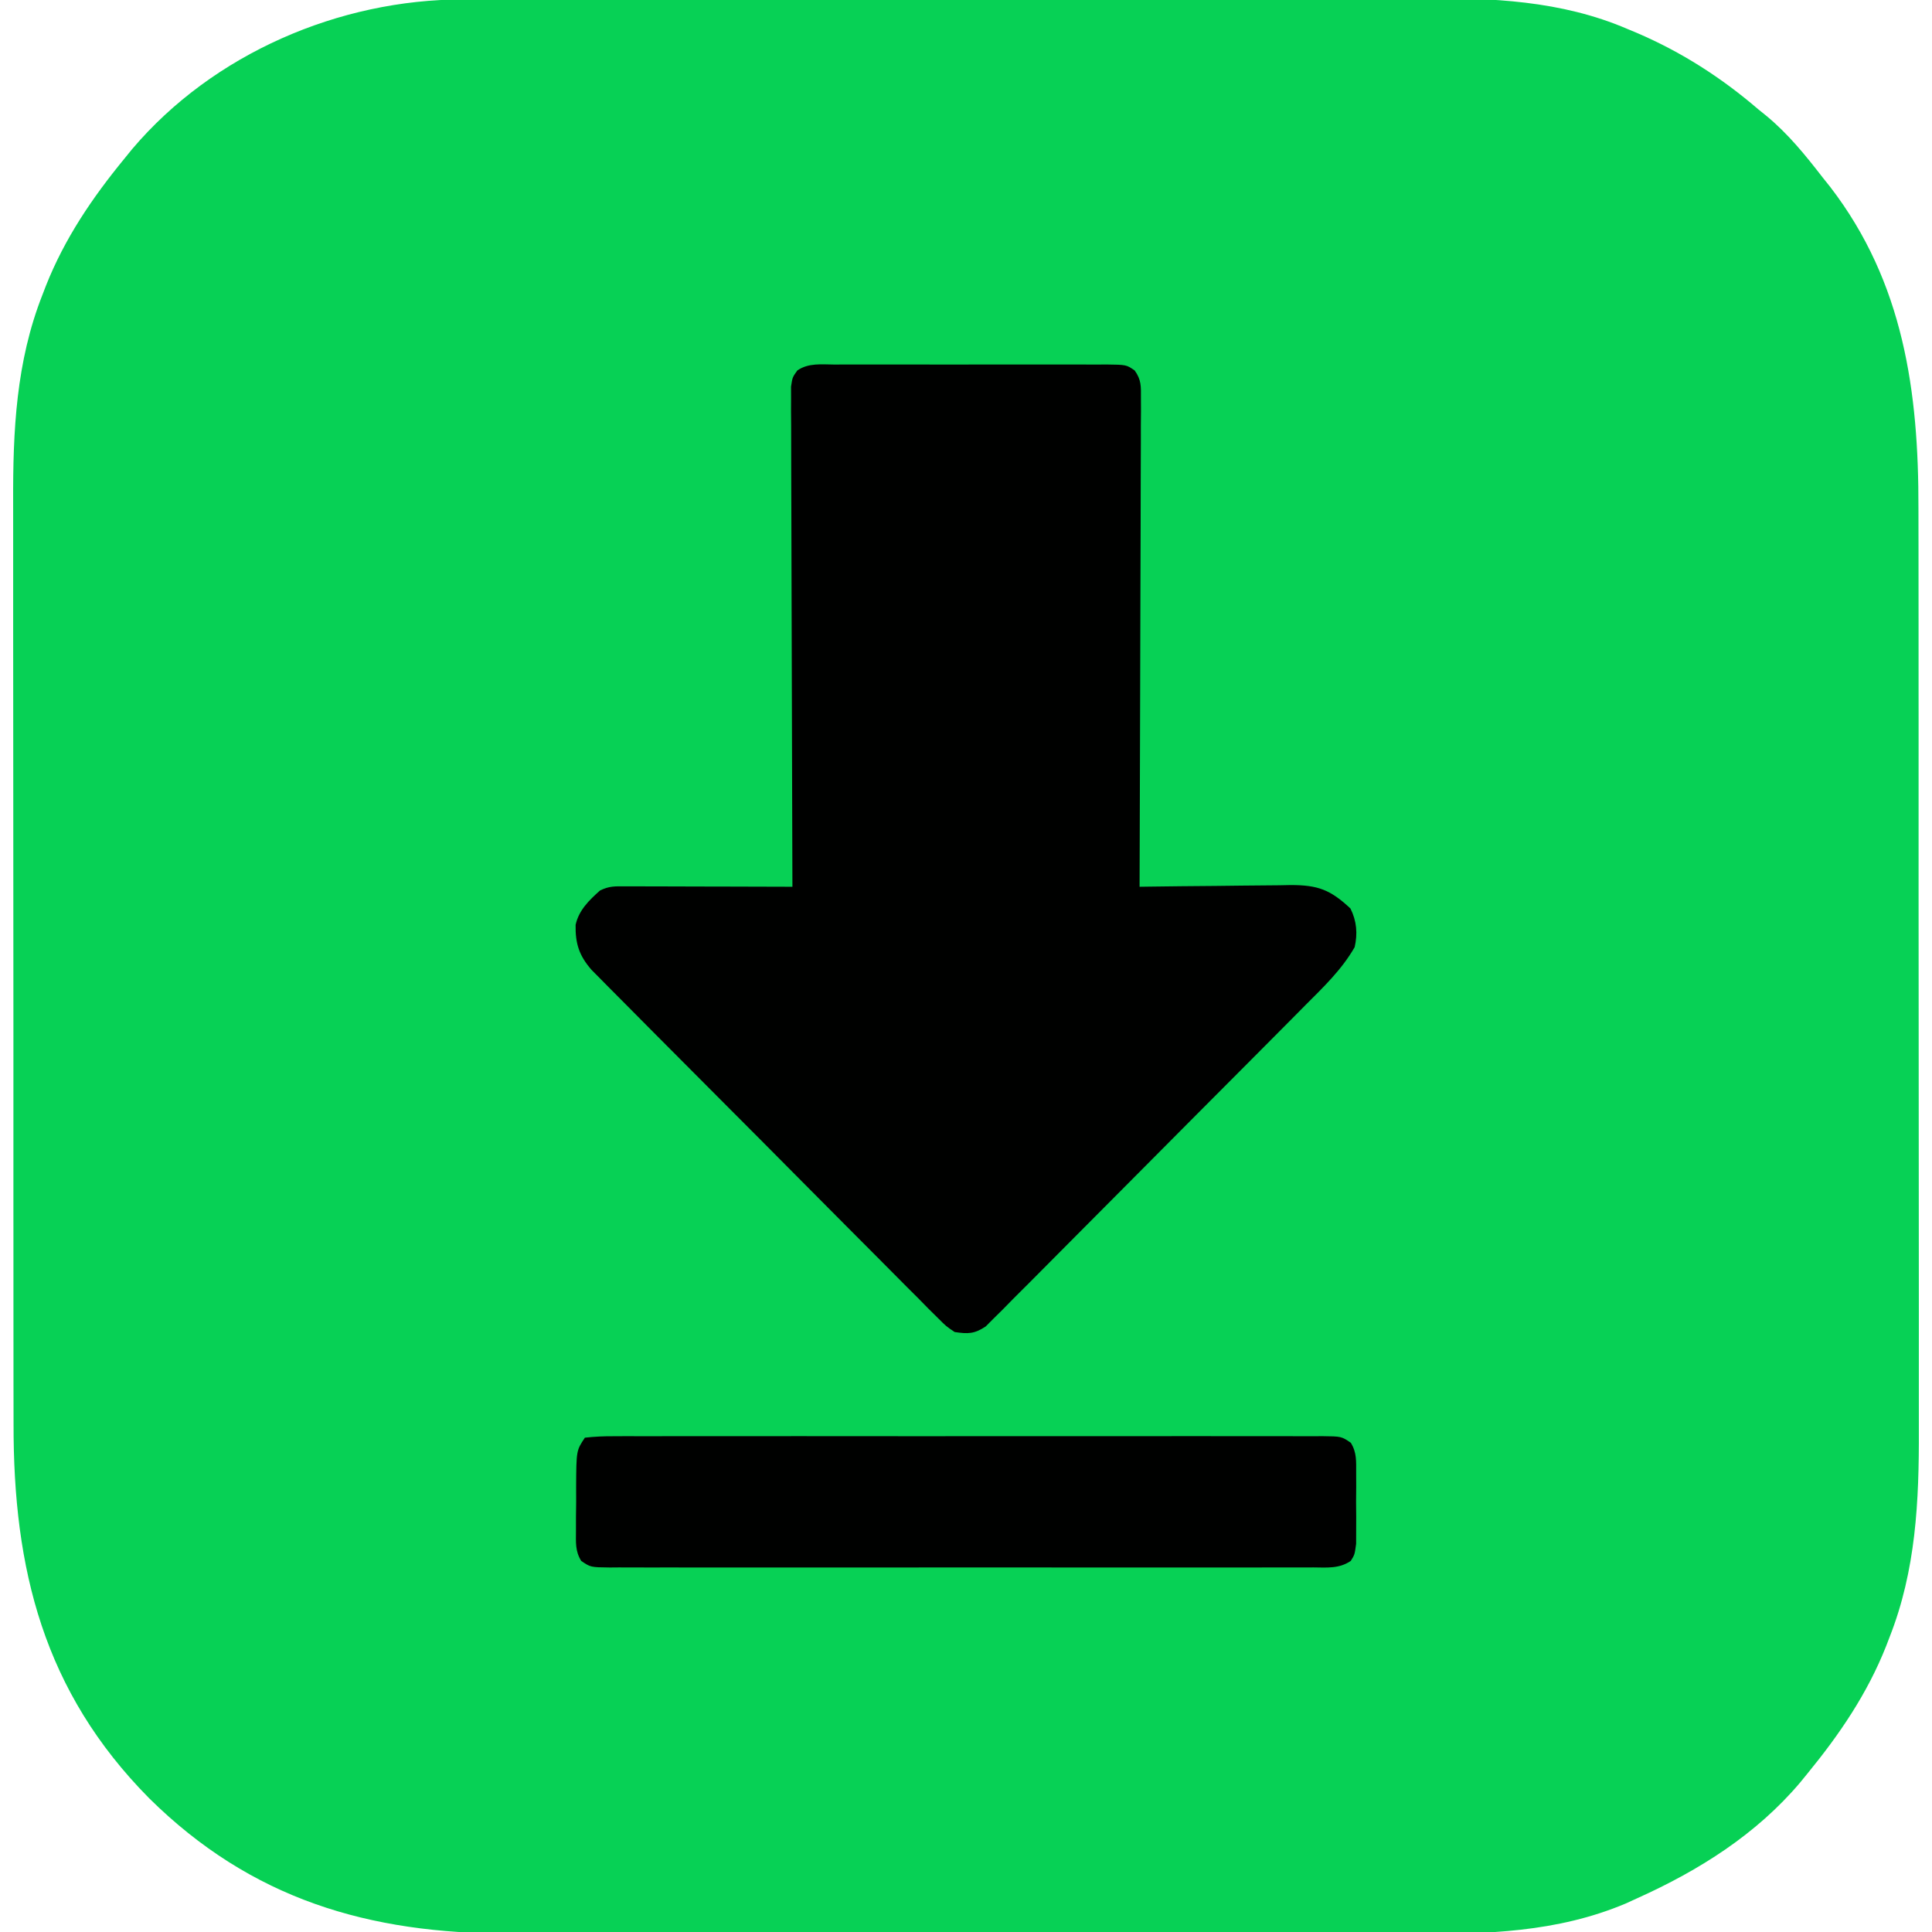
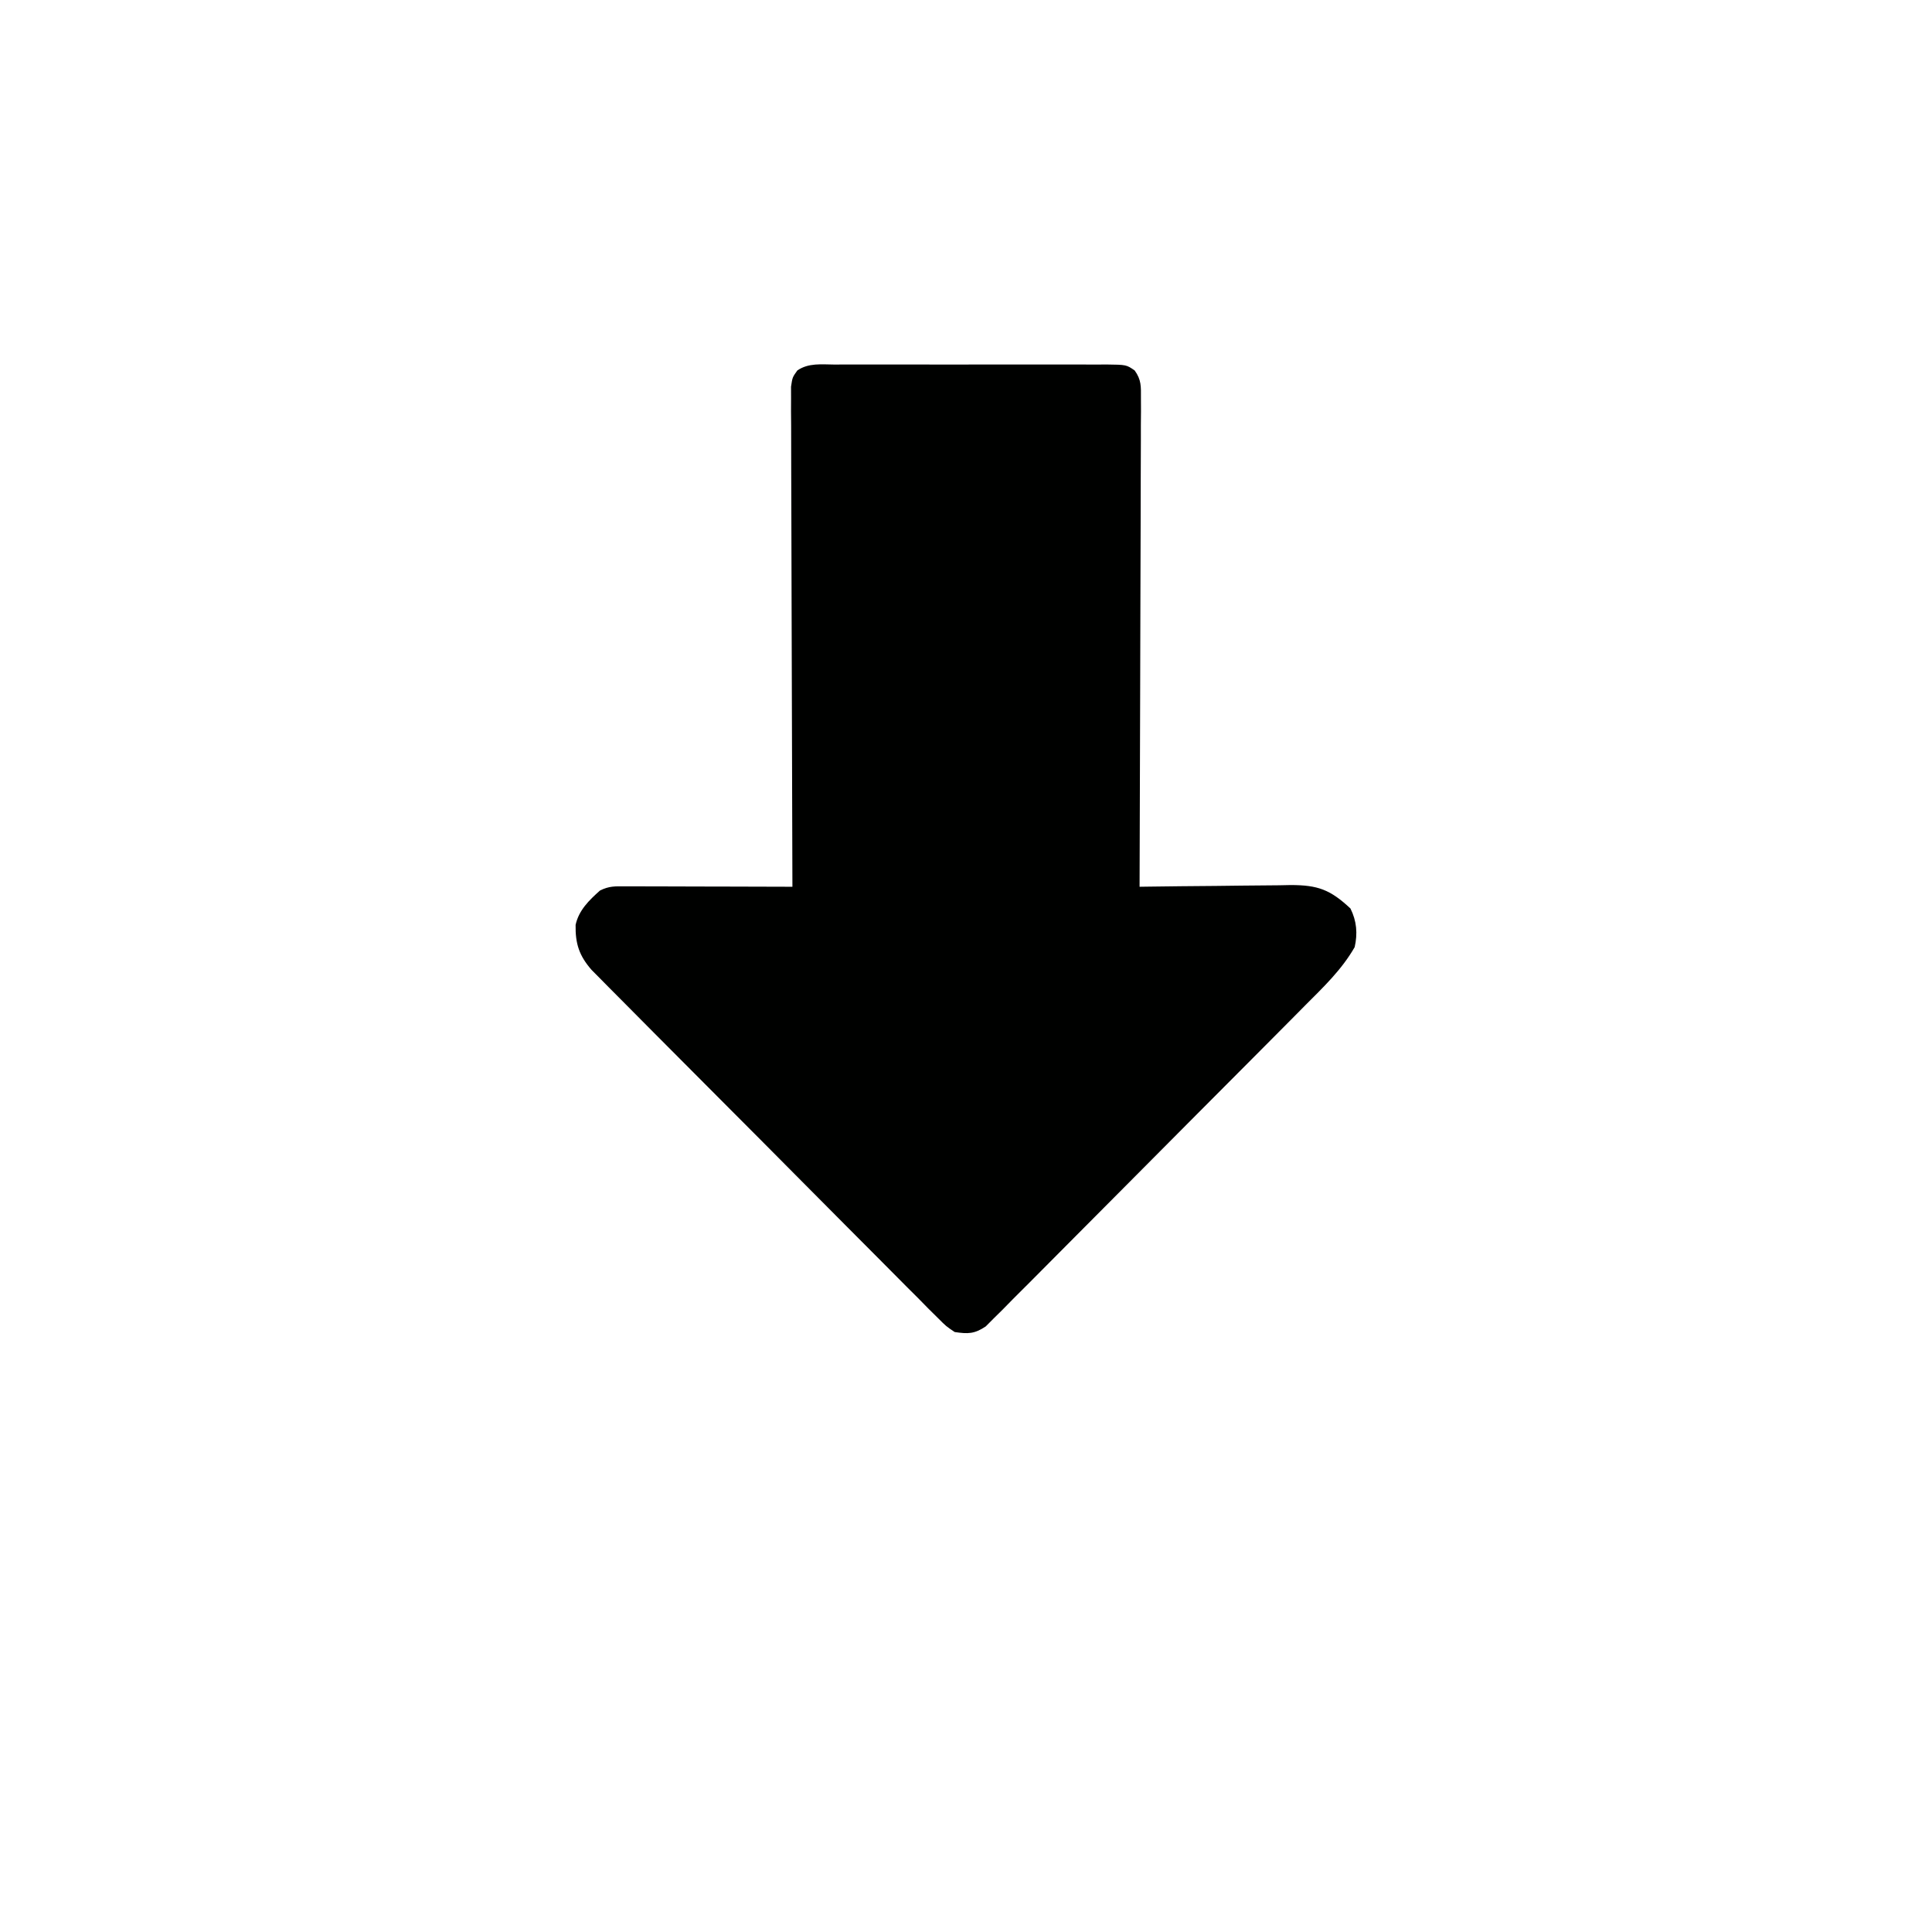
<svg xmlns="http://www.w3.org/2000/svg" version="1.1" width="512" height="512">
-   <path d="M0 0 C1.764 -0.006 1.764 -0.006 3.564 -0.011 C6.816 -0.02 10.068 -0.025 13.32 -0.028 C16.833 -0.031 20.346 -0.041 23.859 -0.05 C32.338 -0.069 40.817 -0.08 49.297 -0.088 C53.298 -0.093 57.3 -0.098 61.301 -0.103 C74.62 -0.12 87.938 -0.135 101.256 -0.142 C104.709 -0.144 108.161 -0.146 111.614 -0.148 C112.901 -0.149 112.901 -0.149 114.214 -0.149 C128.09 -0.158 141.967 -0.183 155.843 -0.216 C170.117 -0.249 184.392 -0.267 198.667 -0.27 C206.67 -0.272 214.673 -0.281 222.676 -0.306 C229.497 -0.328 236.318 -0.336 243.139 -0.326 C246.611 -0.322 250.083 -0.323 253.555 -0.343 C272.451 -0.432 290.983 0.251 308.596 7.835 C309.414 8.175 310.231 8.515 311.074 8.866 C322.953 13.965 333.476 20.718 343.283 29.147 C343.966 29.698 344.65 30.248 345.354 30.815 C351.151 35.6 355.695 41.22 360.283 47.147 C360.965 48.002 361.647 48.856 362.35 49.737 C381.734 74.964 385.76 103.93 385.69 134.852 C385.685 138.431 385.698 142.011 385.708 145.59 C385.725 152.581 385.726 159.571 385.721 166.561 C385.717 172.25 385.718 177.938 385.724 183.627 C385.724 184.441 385.725 185.254 385.726 186.092 C385.727 187.745 385.729 189.398 385.731 191.052 C385.744 206.512 385.739 221.973 385.727 237.433 C385.717 251.535 385.73 265.637 385.754 279.739 C385.779 294.267 385.788 308.795 385.782 323.323 C385.778 331.46 385.78 339.597 385.798 347.734 C385.813 354.661 385.813 361.588 385.796 368.515 C385.787 372.04 385.785 375.564 385.8 379.089 C385.866 397.956 385.034 416.264 378.033 434.022 C377.736 434.798 377.439 435.573 377.132 436.372 C372.138 448.973 364.83 459.705 356.283 470.147 C355.653 470.921 355.023 471.694 354.373 472.491 C342.761 486.246 327.541 495.826 311.283 503.147 C310.228 503.631 309.172 504.114 308.084 504.612 C289.917 512.265 271.108 512.743 251.679 512.655 C248.167 512.644 244.655 512.656 241.143 512.665 C234.293 512.679 227.443 512.672 220.593 512.657 C212.594 512.64 204.596 512.643 196.597 512.647 C182.315 512.653 168.034 512.638 153.752 512.614 C139.932 512.59 126.113 512.583 112.293 512.593 C97.194 512.605 82.094 512.607 66.995 512.592 C65.382 512.591 63.768 512.589 62.155 512.588 C61.362 512.587 60.568 512.586 59.751 512.585 C54.191 512.581 48.631 512.582 43.07 512.587 C36.287 512.592 29.503 512.585 22.72 512.566 C19.267 512.556 15.814 512.551 12.36 512.559 C-24.954 512.618 -56.11 503.483 -83.201 476.69 C-111.151 448.436 -119.211 415.999 -119.124 377.443 C-119.119 373.863 -119.131 370.283 -119.142 366.704 C-119.159 359.714 -119.16 352.724 -119.154 345.733 C-119.15 340.045 -119.152 334.356 -119.157 328.667 C-119.158 327.854 -119.159 327.04 -119.159 326.202 C-119.161 324.549 -119.162 322.896 -119.164 321.243 C-119.178 305.782 -119.172 290.322 -119.161 274.861 C-119.151 260.759 -119.164 246.657 -119.188 232.556 C-119.212 218.027 -119.222 203.499 -119.215 188.971 C-119.212 180.834 -119.214 172.697 -119.231 164.56 C-119.246 157.633 -119.247 150.706 -119.229 143.779 C-119.221 140.255 -119.218 136.73 -119.234 133.206 C-119.299 114.338 -118.467 96.03 -111.467 78.272 C-111.169 77.497 -110.872 76.721 -110.566 75.922 C-105.573 63.324 -98.276 52.575 -89.717 42.147 C-89.048 41.323 -88.379 40.5 -87.689 39.651 C-66.249 14.352 -32.803 -0.006 0 0 Z " fill="#07D155" transform="translate(122.717,-0.147)" />
  <path d="M0 0 C0.834 -0.005 1.669 -0.011 2.529 -0.016 C5.29 -0.029 8.051 -0.02 10.812 -0.01 C12.729 -0.012 14.646 -0.015 16.562 -0.019 C20.581 -0.023 24.599 -0.017 28.617 -0.003 C33.772 0.014 38.927 0.004 44.083 -0.014 C48.041 -0.024 51.999 -0.021 55.957 -0.013 C57.858 -0.011 59.759 -0.014 61.66 -0.021 C64.315 -0.028 66.97 -0.017 69.625 0 C70.414 -0.006 71.202 -0.012 72.015 -0.018 C77.316 0.044 77.316 0.044 79.515 1.569 C81.308 4.083 81.182 5.799 81.173 8.874 C81.179 10.584 81.179 10.584 81.186 12.329 C81.175 13.58 81.164 14.832 81.153 16.121 C81.154 17.439 81.154 18.756 81.154 20.113 C81.155 23.726 81.138 27.339 81.117 30.953 C81.098 34.728 81.096 38.504 81.093 42.28 C81.083 49.43 81.059 56.581 81.029 63.731 C80.995 71.871 80.979 80.011 80.963 88.151 C80.932 104.897 80.879 121.643 80.812 138.388 C81.401 138.379 81.989 138.37 82.594 138.361 C88.726 138.273 94.858 138.212 100.991 138.168 C103.278 138.148 105.565 138.121 107.852 138.086 C111.144 138.038 114.435 138.015 117.727 137.998 C118.746 137.977 119.765 137.956 120.814 137.935 C128.086 137.933 131.36 139.166 136.688 144.138 C138.359 147.481 138.626 150.789 137.812 154.388 C134.365 160.404 129.51 165.001 124.641 169.882 C123.25 171.288 123.25 171.288 121.831 172.722 C119.299 175.28 116.76 177.832 114.219 180.382 C112.631 181.976 111.044 183.571 109.457 185.167 C104.489 190.163 99.516 195.155 94.538 200.141 C88.796 205.891 83.068 211.654 77.351 217.429 C72.925 221.898 68.488 226.356 64.042 230.805 C61.388 233.46 58.74 236.121 56.103 238.793 C53.166 241.769 50.206 244.721 47.243 247.671 C45.938 249.003 45.938 249.003 44.607 250.363 C43.797 251.162 42.986 251.961 42.152 252.784 C41.454 253.484 40.757 254.184 40.039 254.906 C37.052 256.894 35.336 256.923 31.812 256.388 C29.549 254.869 29.549 254.869 27.384 252.695 C26.554 251.876 25.724 251.057 24.869 250.213 C23.977 249.303 23.086 248.393 22.167 247.456 C21.205 246.495 20.242 245.536 19.278 244.579 C16.665 241.976 14.071 239.355 11.481 236.731 C8.767 233.987 6.036 231.259 3.308 228.529 C-1.272 223.942 -5.84 219.344 -10.4 214.738 C-16.253 208.827 -22.124 202.936 -28.001 197.05 C-33.055 191.988 -38.101 186.917 -43.145 181.846 C-44.766 180.216 -46.388 178.588 -48.01 176.96 C-50.56 174.401 -53.104 171.837 -55.644 169.268 C-57.021 167.877 -58.404 166.491 -59.786 165.105 C-60.605 164.275 -61.423 163.445 -62.267 162.59 C-62.98 161.871 -63.693 161.152 -64.428 160.411 C-67.669 156.686 -68.742 153.509 -68.648 148.49 C-67.796 144.601 -65.089 141.982 -62.188 139.388 C-59.748 138.168 -58.188 138.268 -55.462 138.275 C-54.482 138.275 -53.501 138.275 -52.49 138.275 C-51.429 138.28 -50.367 138.285 -49.273 138.291 C-47.646 138.293 -47.646 138.293 -45.986 138.295 C-42.512 138.3 -39.037 138.313 -35.562 138.326 C-33.211 138.331 -30.859 138.335 -28.508 138.339 C-22.734 138.35 -16.961 138.367 -11.188 138.388 C-11.19 137.695 -11.193 137.002 -11.196 136.288 C-11.262 119.438 -11.312 102.588 -11.343 85.738 C-11.358 77.59 -11.38 69.441 -11.414 61.293 C-11.444 54.192 -11.463 47.091 -11.47 39.99 C-11.474 36.229 -11.483 32.468 -11.505 28.707 C-11.529 24.512 -11.529 20.317 -11.528 16.121 C-11.539 14.87 -11.55 13.618 -11.561 12.329 C-11.557 11.189 -11.553 10.049 -11.548 8.874 C-11.551 7.881 -11.554 6.889 -11.557 5.866 C-11.188 3.388 -11.188 3.388 -9.89 1.569 C-6.937 -0.479 -3.469 -0.027 0 0 Z " fill="#000100" transform="translate(221.188,96.612)" />
-   <path d="M0 0 C2.692 -0.301 5.156 -0.404 7.851 -0.381 C8.671 -0.386 9.492 -0.39 10.337 -0.395 C13.102 -0.407 15.866 -0.398 18.631 -0.388 C20.606 -0.392 22.582 -0.398 24.558 -0.404 C29.936 -0.418 35.314 -0.412 40.692 -0.403 C46.31 -0.395 51.929 -0.402 57.548 -0.407 C66.986 -0.413 76.424 -0.405 85.863 -0.391 C96.785 -0.375 107.707 -0.38 118.629 -0.397 C127.994 -0.41 137.359 -0.412 146.723 -0.404 C152.322 -0.4 157.921 -0.399 163.52 -0.409 C168.783 -0.418 174.047 -0.412 179.311 -0.394 C181.246 -0.39 183.181 -0.391 185.117 -0.398 C187.752 -0.406 190.387 -0.396 193.022 -0.381 C193.794 -0.388 194.566 -0.394 195.361 -0.401 C200.495 -0.344 200.495 -0.344 202.974 1.345 C204.591 3.954 204.389 6.275 204.398 9.312 C204.402 10.553 204.406 11.793 204.41 13.07 C204.393 15.016 204.393 15.016 204.375 17 C204.387 18.297 204.398 19.594 204.41 20.93 C204.406 22.17 204.402 23.41 204.398 24.688 C204.395 25.826 204.392 26.964 204.388 28.137 C204 31 204 31 202.972 32.655 C199.892 34.756 196.666 34.412 193.067 34.381 C192.249 34.386 191.432 34.39 190.59 34.395 C187.843 34.407 185.095 34.398 182.348 34.388 C180.382 34.392 178.416 34.398 176.45 34.404 C171.103 34.418 165.756 34.412 160.409 34.403 C154.821 34.395 149.233 34.402 143.645 34.407 C134.26 34.413 124.874 34.405 115.489 34.391 C104.629 34.375 93.769 34.38 82.908 34.397 C73.594 34.41 64.281 34.412 54.967 34.404 C49.399 34.4 43.832 34.399 38.265 34.409 C33.031 34.418 27.798 34.412 22.565 34.394 C20.641 34.39 18.716 34.391 16.792 34.398 C14.172 34.406 11.553 34.396 8.933 34.381 C8.166 34.388 7.399 34.394 6.608 34.401 C1.505 34.344 1.505 34.344 -0.973 32.655 C-2.593 30.044 -2.371 27.728 -2.363 24.688 C-2.363 23.447 -2.362 22.207 -2.361 20.93 C-2.345 19.633 -2.329 18.336 -2.312 17 C-2.316 15.703 -2.319 14.406 -2.322 13.07 C-2.267 3.4 -2.267 3.4 0 0 Z " fill="#000100" transform="translate(155,381)" />
</svg>